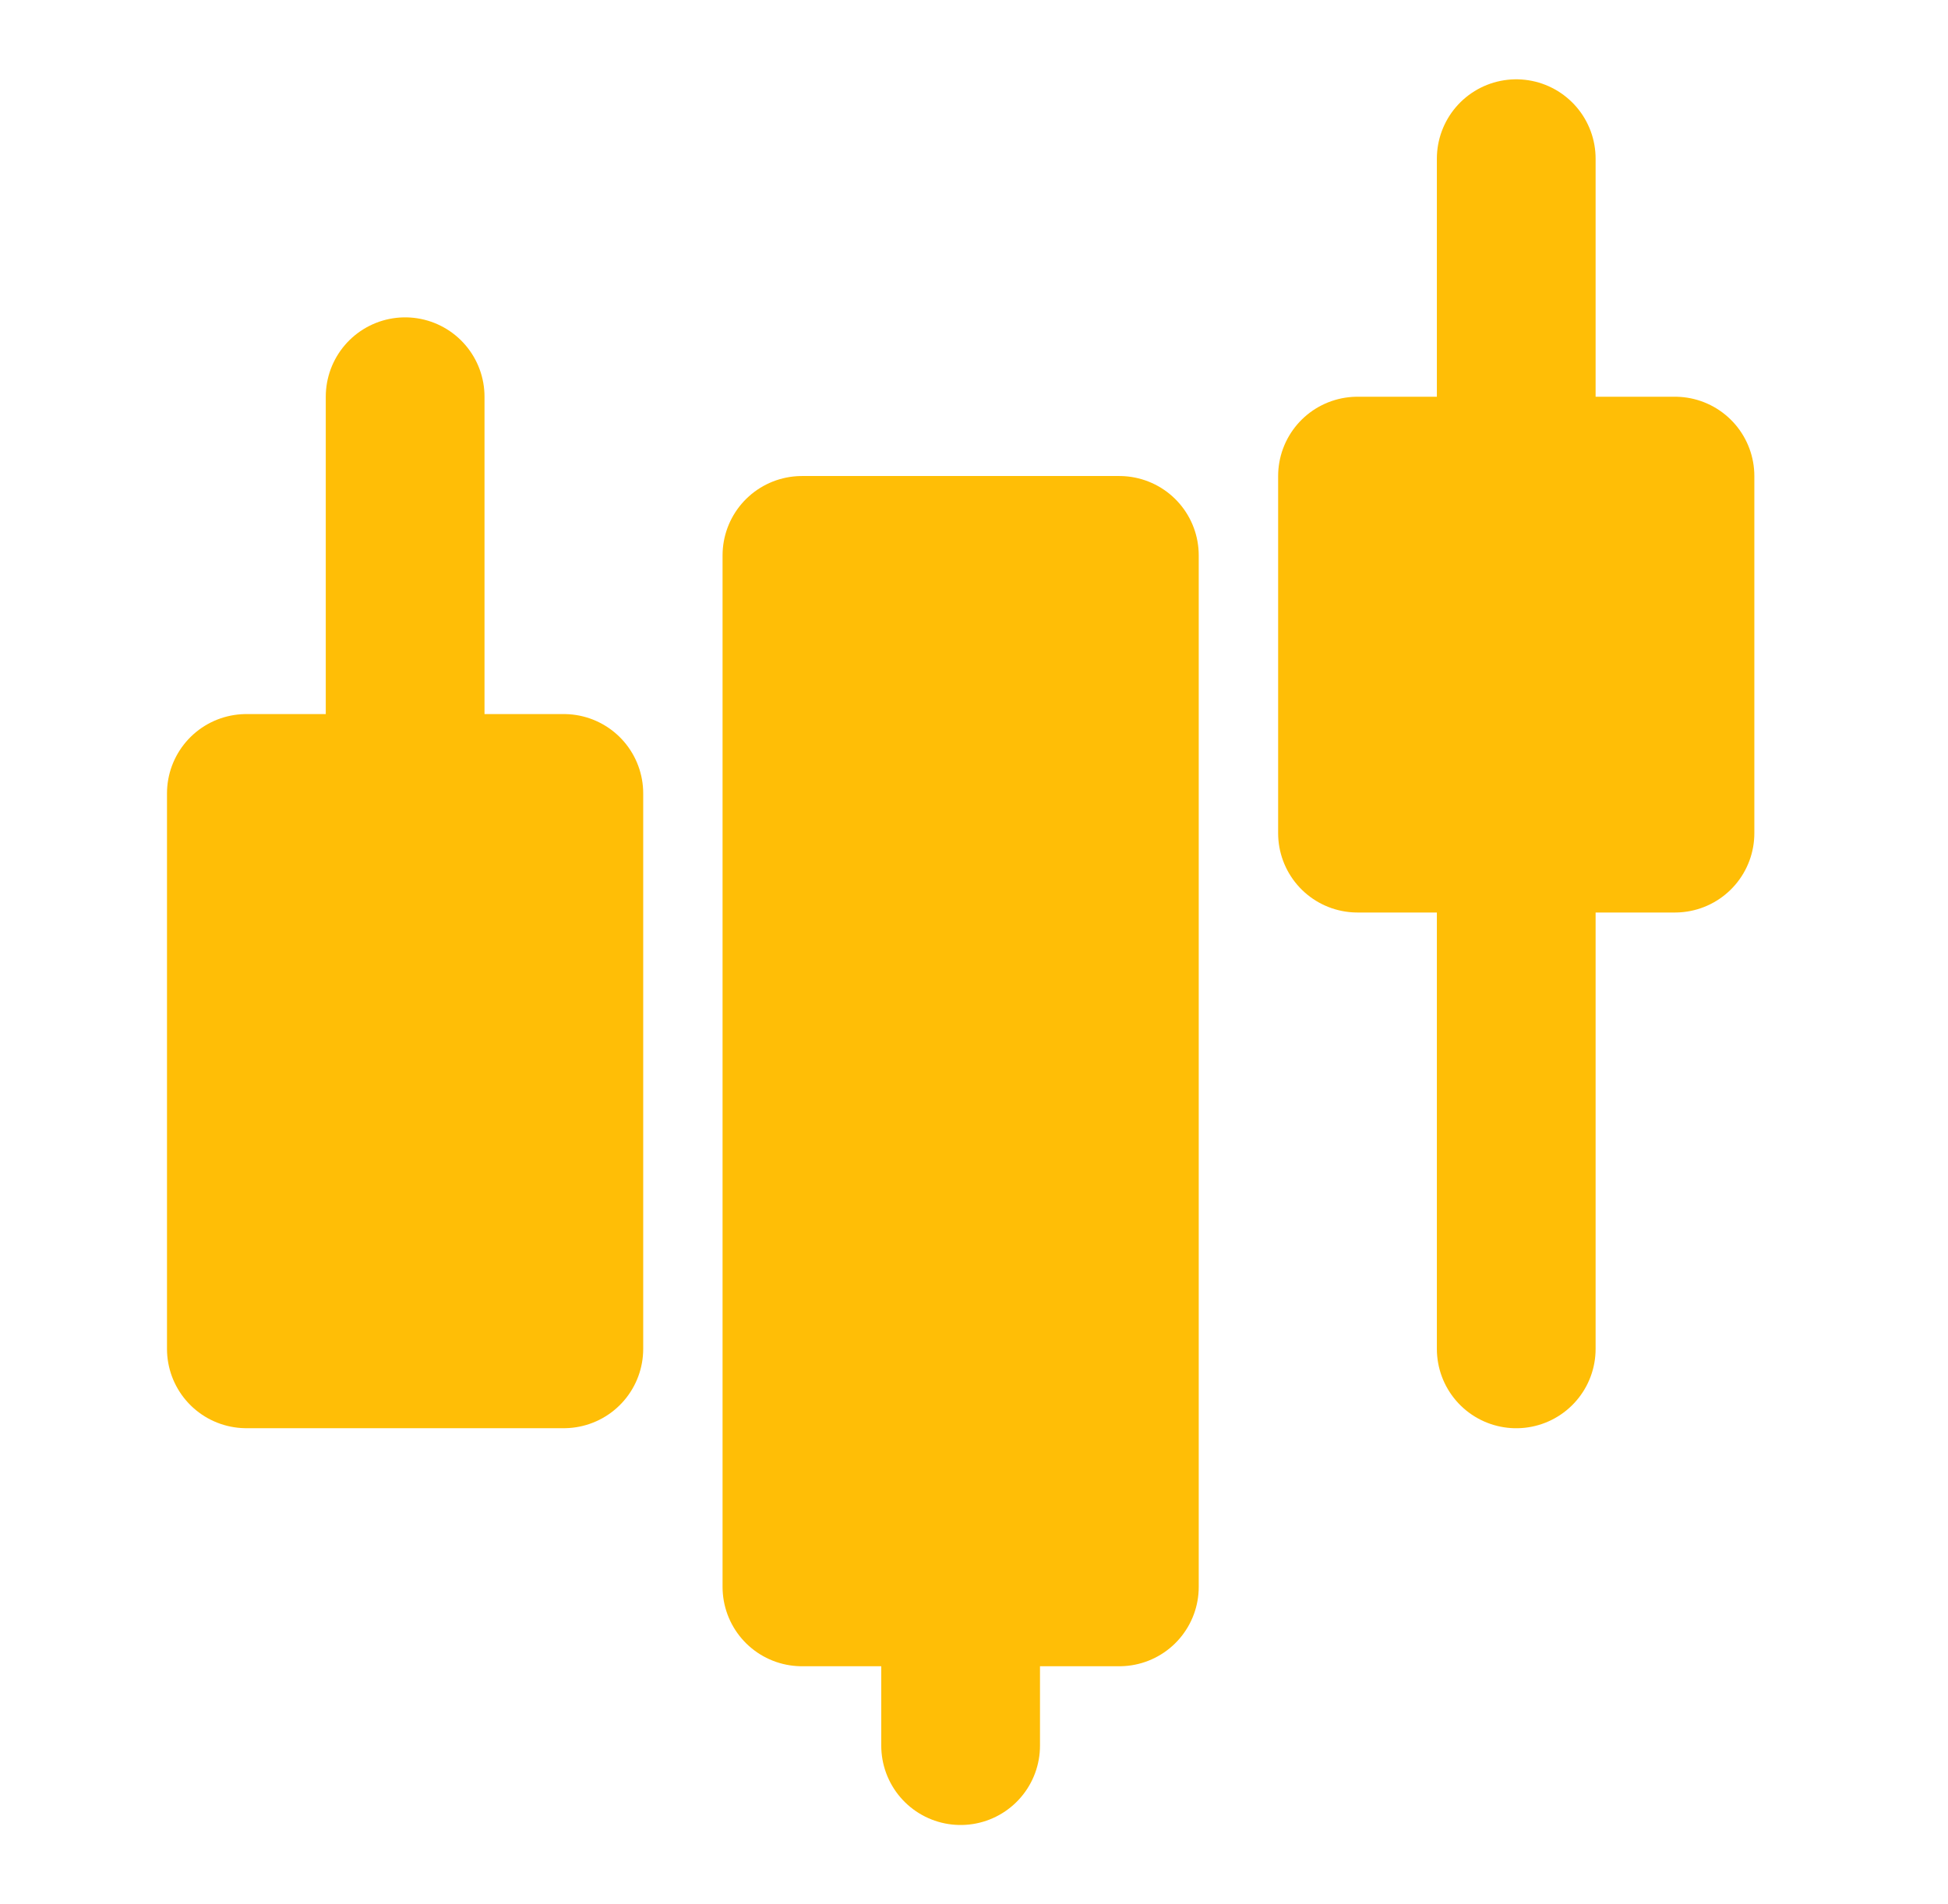
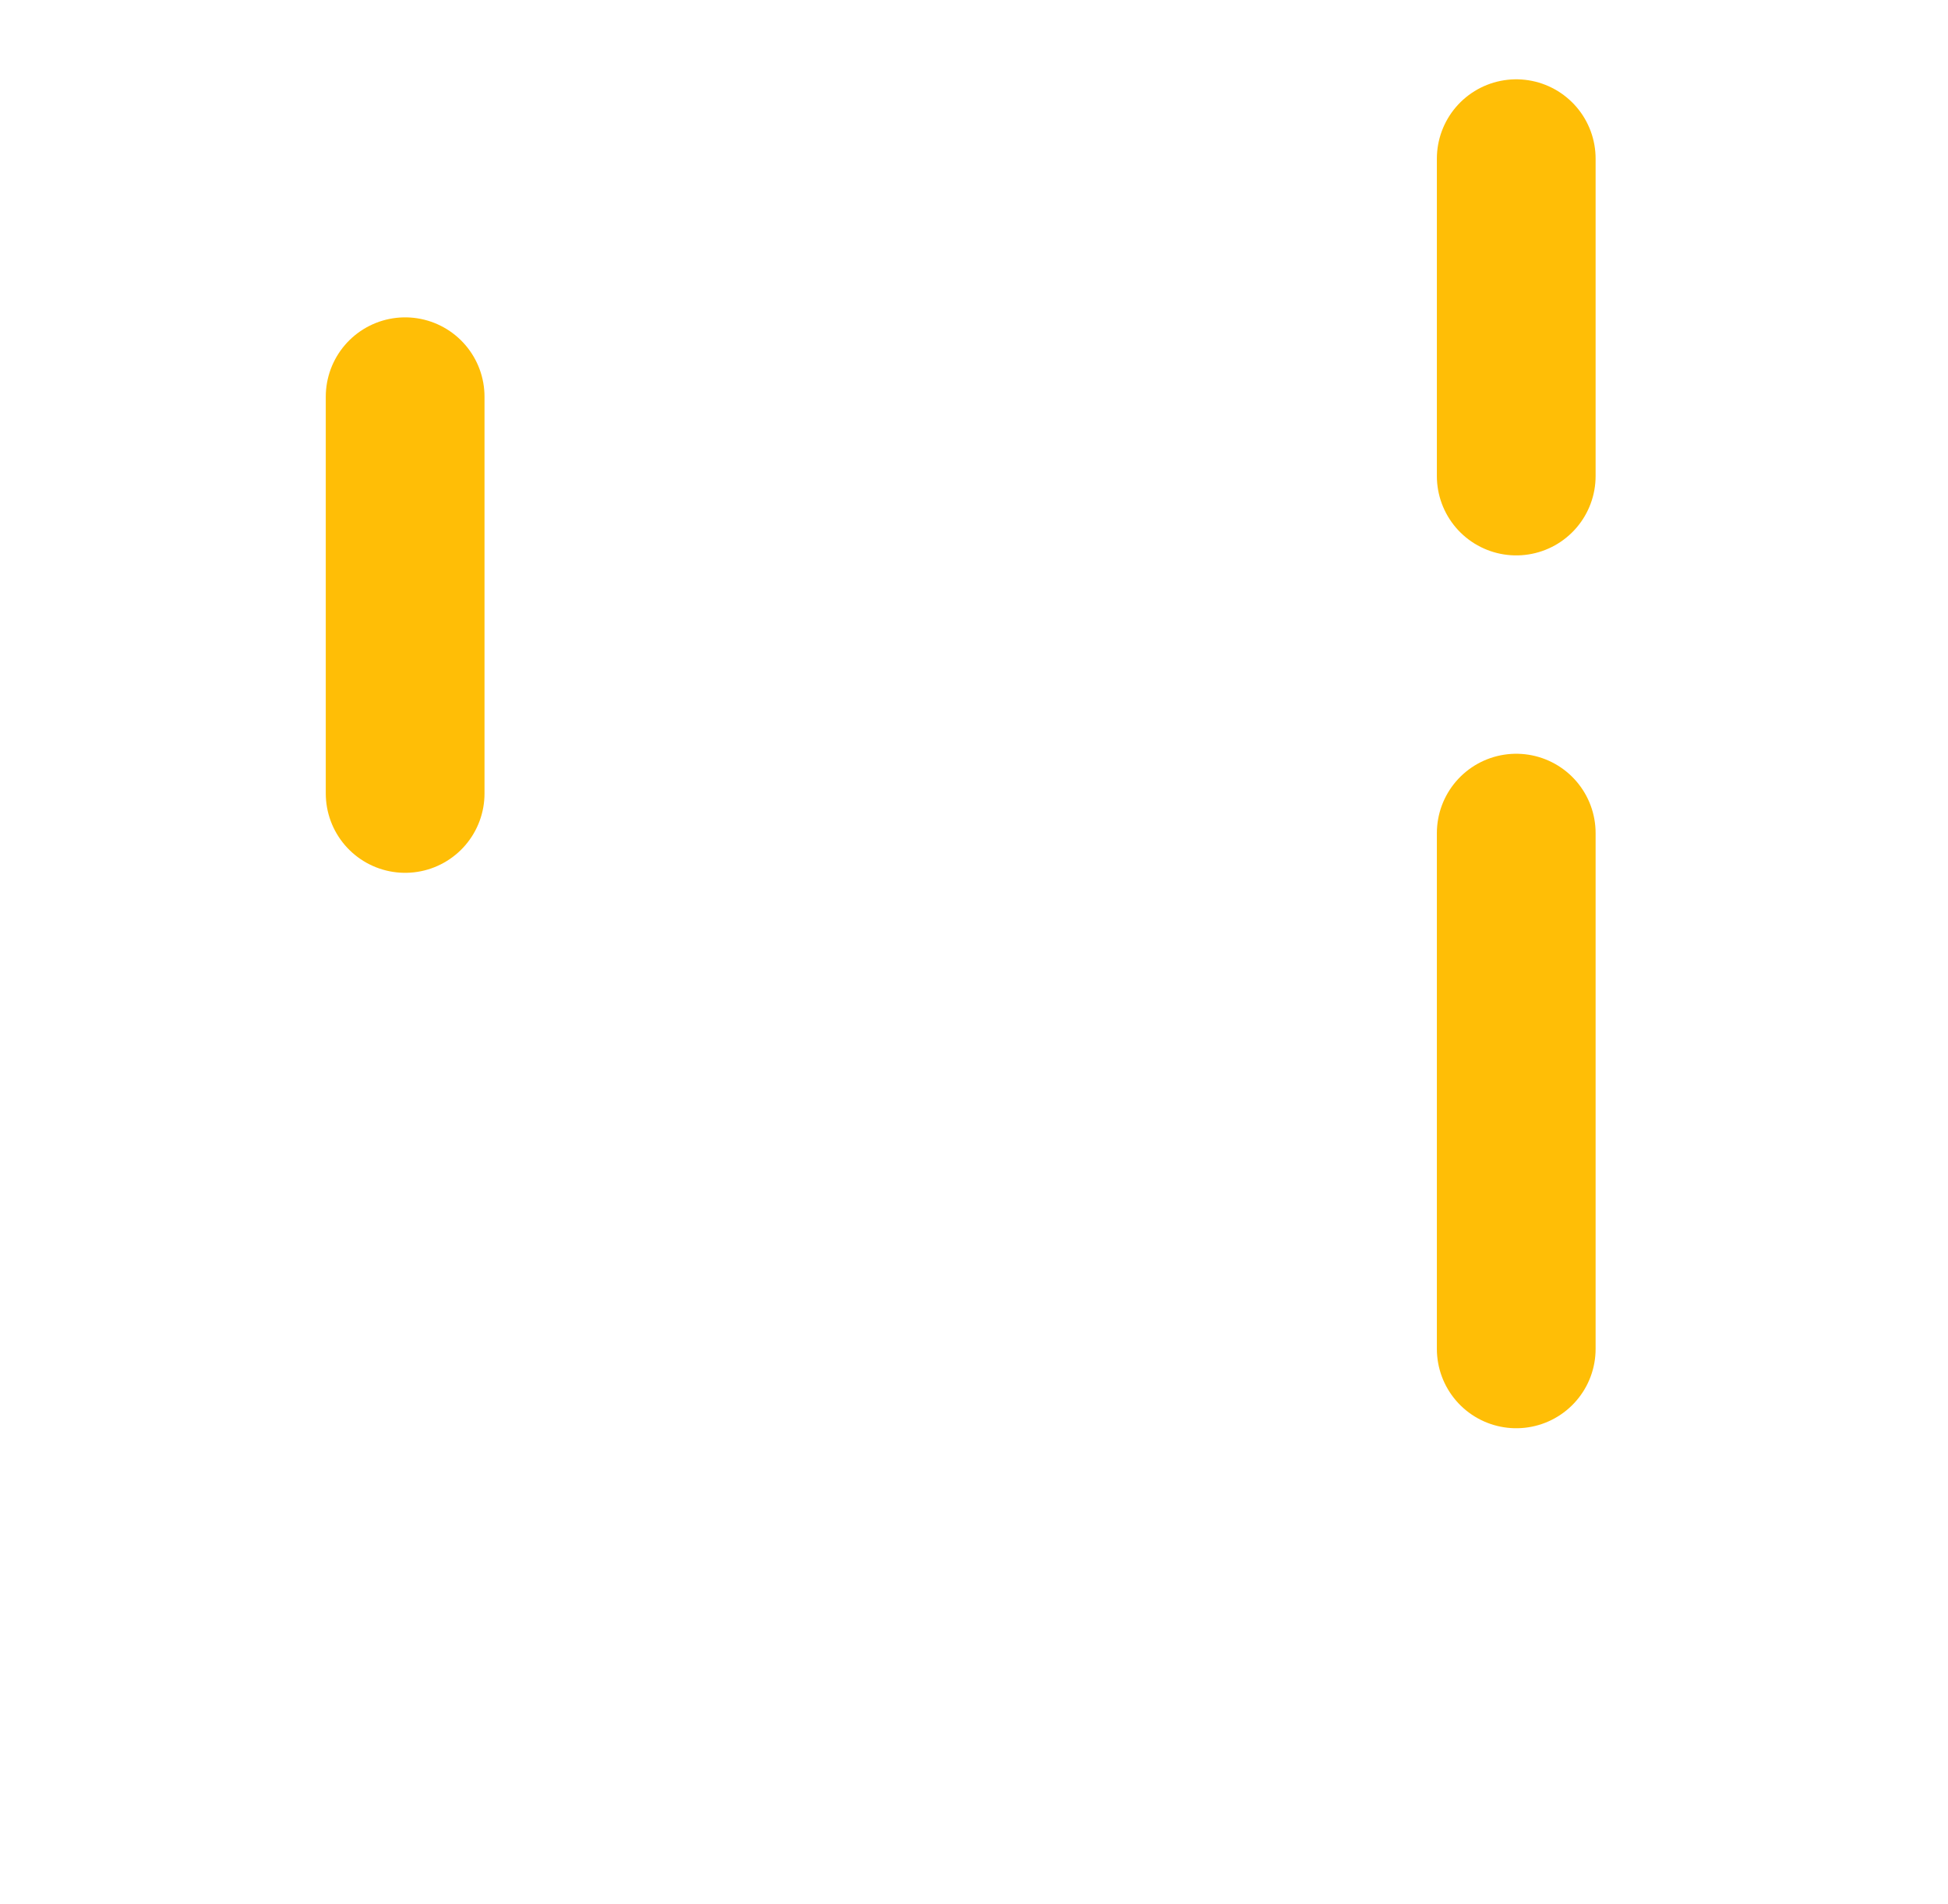
<svg xmlns="http://www.w3.org/2000/svg" width="45" height="44" viewBox="0 0 45 44" fill="none">
-   <path d="M5.691 18.332H13.025V31.165H5.691V18.332ZM18.525 12.832H25.858V36.665H18.525V12.832Z" fill="#FFBE06" stroke="#FFBE06" stroke-width="3.667" stroke-linejoin="round" />
-   <path d="M22.191 40.333V36.666" stroke="#FFBE06" stroke-width="3.667" stroke-linecap="round" stroke-linejoin="round" />
-   <path d="M31.359 11H38.693V19.25H31.359V11Z" fill="#FFBE06" stroke="#FFBE06" stroke-width="3.667" stroke-linejoin="round" />
  <path d="M9.359 18.333V9.166M35.026 31.166V19.249M35.026 10.999V3.666" stroke="#FFBE06" stroke-width="3.667" stroke-linecap="round" stroke-linejoin="round" />
</svg>